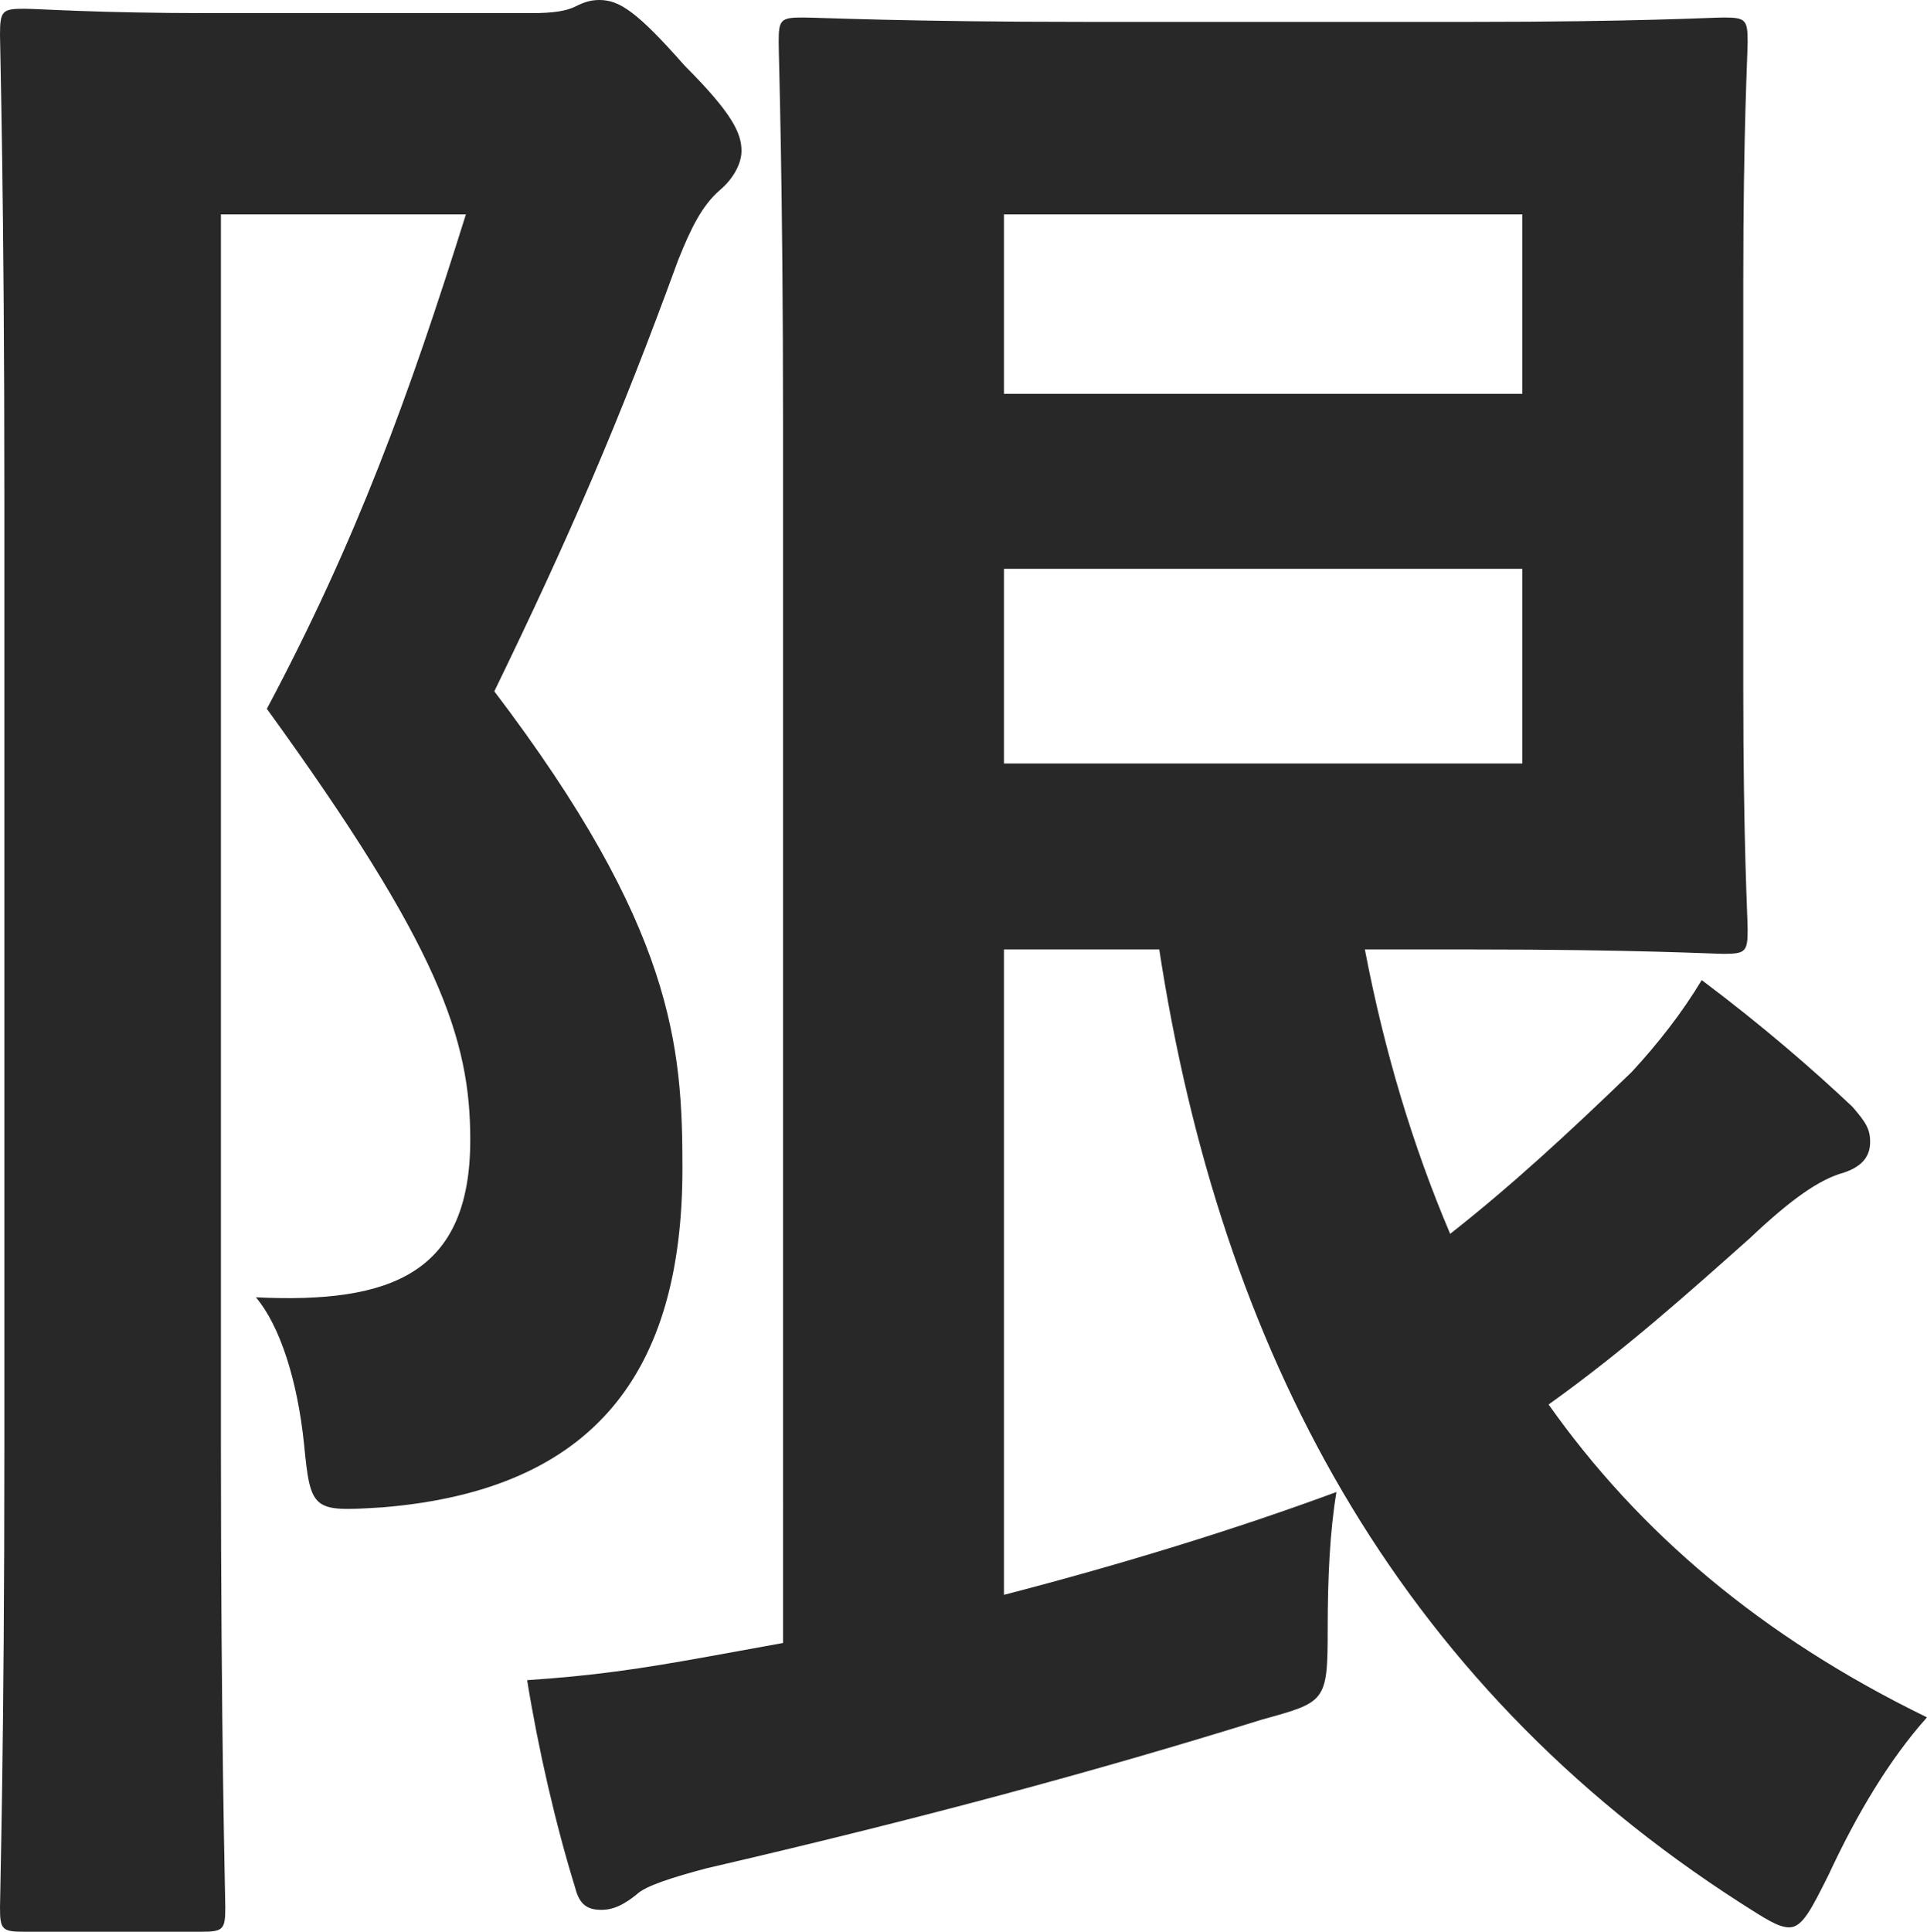
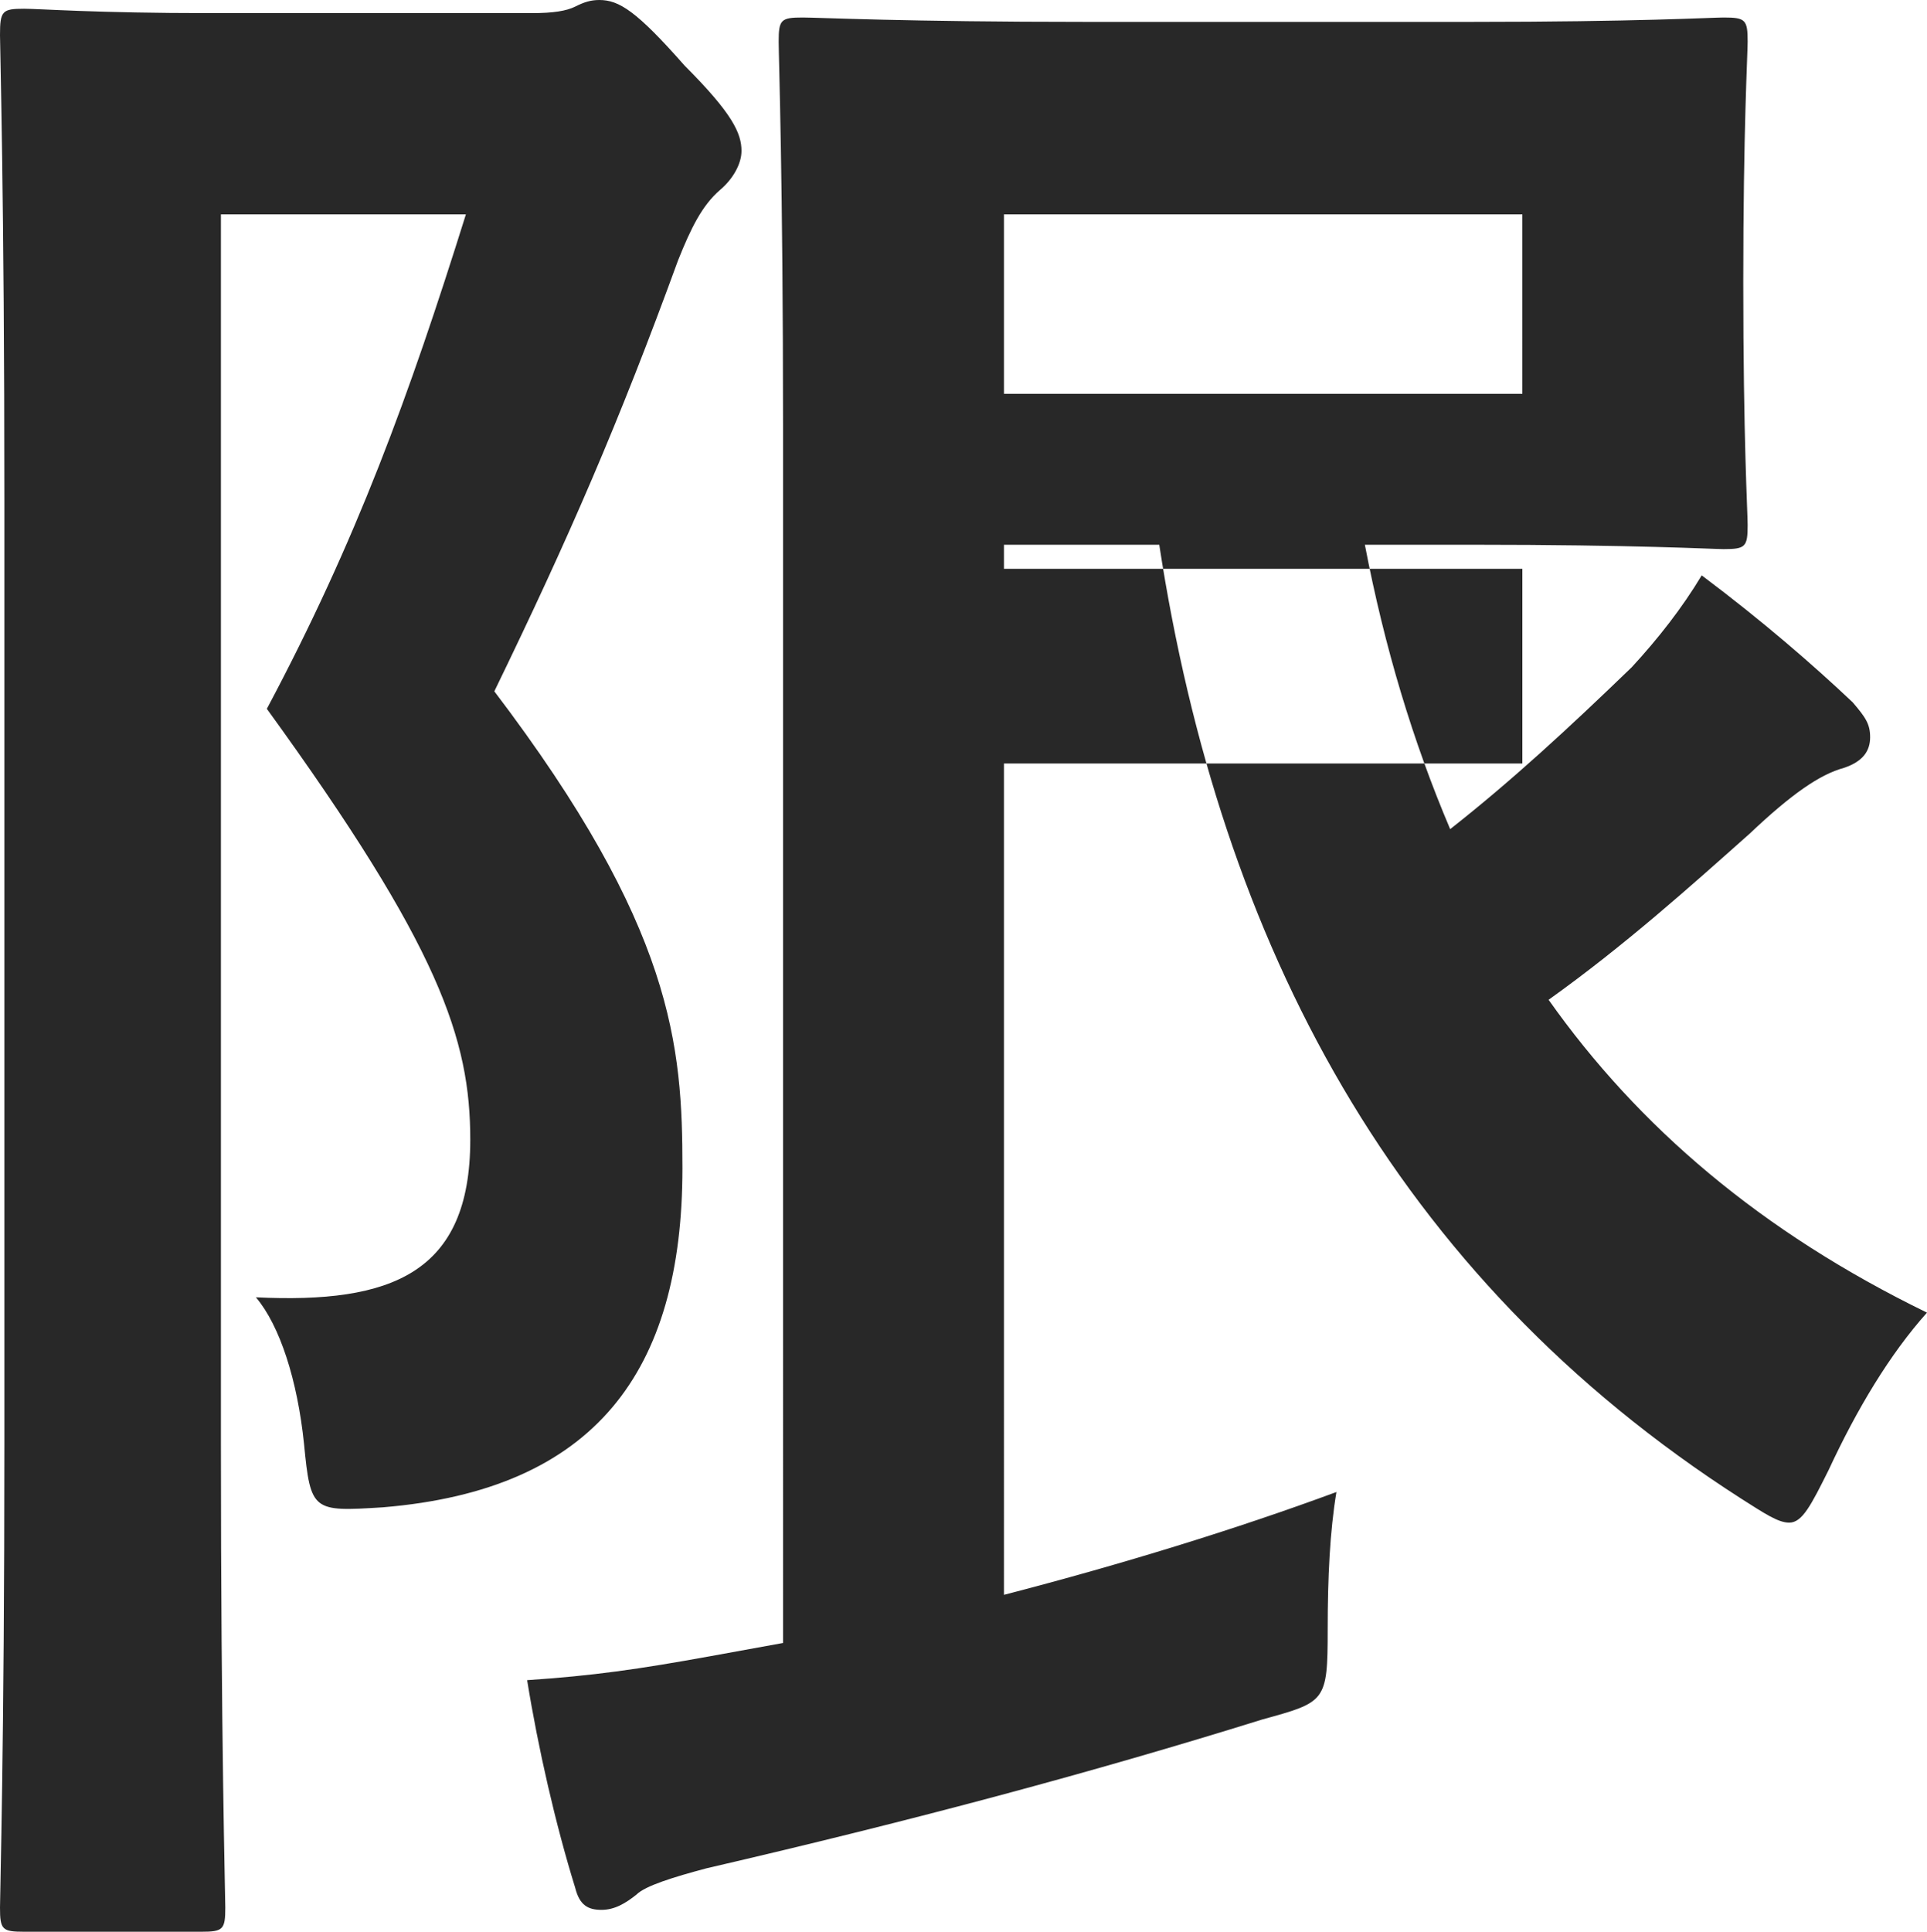
<svg xmlns="http://www.w3.org/2000/svg" id="_レイヤー_2" viewBox="0 0 70.48 70.64">
  <defs>
    <style>.cls-1{fill:#282828;}</style>
  </defs>
  <g id="text">
-     <path class="cls-1" d="M19.44,.48c.8,0,1.28-.08,1.6-.24,.32-.16,.56-.24,.88-.24,.72,0,1.36,.4,3.12,2.4,1.76,1.76,2.08,2.48,2.08,3.12,0,.48-.32,1.04-.8,1.44-.64,.56-1.04,1.36-1.52,2.56-2.16,5.92-4,10.16-6.72,15.76,6.56,8.64,6.88,12.96,6.88,17.44,0,7.44-3.2,11.76-10.96,12.4-2.56,.16-2.64,.16-2.88-2.32-.24-2.32-.88-4.32-1.76-5.36,4.96,.24,7.84-.88,7.84-5.76,0-3.68-1.12-7.04-7.44-15.76,3.28-6.16,5.2-11.44,7.28-18.08H8.08V52.8c0,10.8,.16,16.48,.16,16.96,0,.8-.08,.88-.88,.88H.88c-.8,0-.88-.08-.88-.88,0-.56,.16-5.92,.16-16.96V18.32C.16,7.28,0,1.76,0,1.28,0,.4,.08,.32,.88,.32c.56,0,2.64,.16,6.8,.16h11.76Zm17.28,57.84c4.32-1.12,8.48-2.4,12.16-3.76-.24,1.44-.32,3.12-.32,5.04,0,2.64-.08,2.64-2.4,3.28-6.16,1.92-12.72,3.68-20.32,5.44-1.2,.32-2.24,.64-2.56,.96-.4,.32-.8,.56-1.28,.56s-.8-.16-.96-.8c-.72-2.32-1.36-5.12-1.76-7.6,2.4-.16,4.08-.4,6.72-.88l2.64-.48V15.6c0-8.96-.16-13.52-.16-14.08,0-.8,.08-.88,.88-.88,.56,0,3.76,.16,10.32,.16h14.16c6,0,8.8-.16,9.2-.16,.8,0,.88,.08,.88,.88,0,.48-.16,3.2-.16,8.8v14.8c0,5.76,.16,8.4,.16,8.88,0,.8-.08,.88-.88,.88-.4,0-3.2-.16-9.2-.16h-3.92c.72,3.76,1.76,7.2,3.12,10.4,2.24-1.76,4.32-3.68,6.64-5.92,.96-1.04,1.84-2.16,2.56-3.36,2.24,1.68,4.08,3.28,5.52,4.64,.48,.56,.64,.8,.64,1.28s-.24,.88-.96,1.12c-.88,.24-1.92,.96-3.44,2.4-2.16,1.92-4.56,4.08-7.36,6.08,3.28,4.64,7.76,8.48,13.84,11.44-1.36,1.52-2.56,3.52-3.6,5.76-.64,1.28-.96,1.92-1.44,1.92-.4,0-.88-.32-1.76-.88-12.72-8.16-19.04-20.32-21.28-34.88h-5.68v23.6Zm0-50.48v6.56h18.96V7.84h-18.96Zm18.96,12.96h-18.96v7.12h18.96v-7.12Z" />
+     <path class="cls-1" d="M19.44,.48c.8,0,1.28-.08,1.6-.24,.32-.16,.56-.24,.88-.24,.72,0,1.36,.4,3.12,2.4,1.76,1.76,2.08,2.48,2.08,3.12,0,.48-.32,1.04-.8,1.44-.64,.56-1.04,1.36-1.52,2.56-2.16,5.92-4,10.16-6.72,15.76,6.56,8.64,6.88,12.96,6.88,17.44,0,7.44-3.2,11.76-10.96,12.4-2.56,.16-2.64,.16-2.88-2.32-.24-2.32-.88-4.32-1.76-5.36,4.96,.24,7.84-.88,7.84-5.76,0-3.68-1.12-7.04-7.44-15.76,3.28-6.16,5.2-11.44,7.28-18.08H8.08V52.8c0,10.8,.16,16.48,.16,16.96,0,.8-.08,.88-.88,.88H.88c-.8,0-.88-.08-.88-.88,0-.56,.16-5.92,.16-16.96V18.32C.16,7.28,0,1.76,0,1.28,0,.4,.08,.32,.88,.32c.56,0,2.64,.16,6.8,.16h11.76Zm17.28,57.84c4.32-1.12,8.48-2.4,12.16-3.76-.24,1.44-.32,3.12-.32,5.04,0,2.64-.08,2.64-2.4,3.28-6.16,1.92-12.72,3.68-20.32,5.44-1.2,.32-2.24,.64-2.56,.96-.4,.32-.8,.56-1.28,.56s-.8-.16-.96-.8c-.72-2.32-1.36-5.12-1.76-7.6,2.4-.16,4.08-.4,6.72-.88l2.64-.48V15.6c0-8.96-.16-13.52-.16-14.08,0-.8,.08-.88,.88-.88,.56,0,3.76,.16,10.32,.16h14.16c6,0,8.8-.16,9.2-.16,.8,0,.88,.08,.88,.88,0,.48-.16,3.2-.16,8.8c0,5.76,.16,8.4,.16,8.88,0,.8-.08,.88-.88,.88-.4,0-3.2-.16-9.2-.16h-3.92c.72,3.76,1.76,7.2,3.12,10.4,2.24-1.76,4.32-3.68,6.64-5.92,.96-1.04,1.84-2.16,2.56-3.36,2.24,1.68,4.08,3.28,5.52,4.64,.48,.56,.64,.8,.64,1.28s-.24,.88-.96,1.12c-.88,.24-1.92,.96-3.44,2.4-2.16,1.92-4.56,4.08-7.36,6.08,3.28,4.64,7.76,8.48,13.84,11.44-1.36,1.52-2.56,3.52-3.6,5.76-.64,1.28-.96,1.92-1.44,1.92-.4,0-.88-.32-1.76-.88-12.72-8.16-19.04-20.32-21.28-34.88h-5.68v23.6Zm0-50.48v6.56h18.96V7.84h-18.96Zm18.96,12.96h-18.96v7.12h18.96v-7.12Z" />
  </g>
</svg>